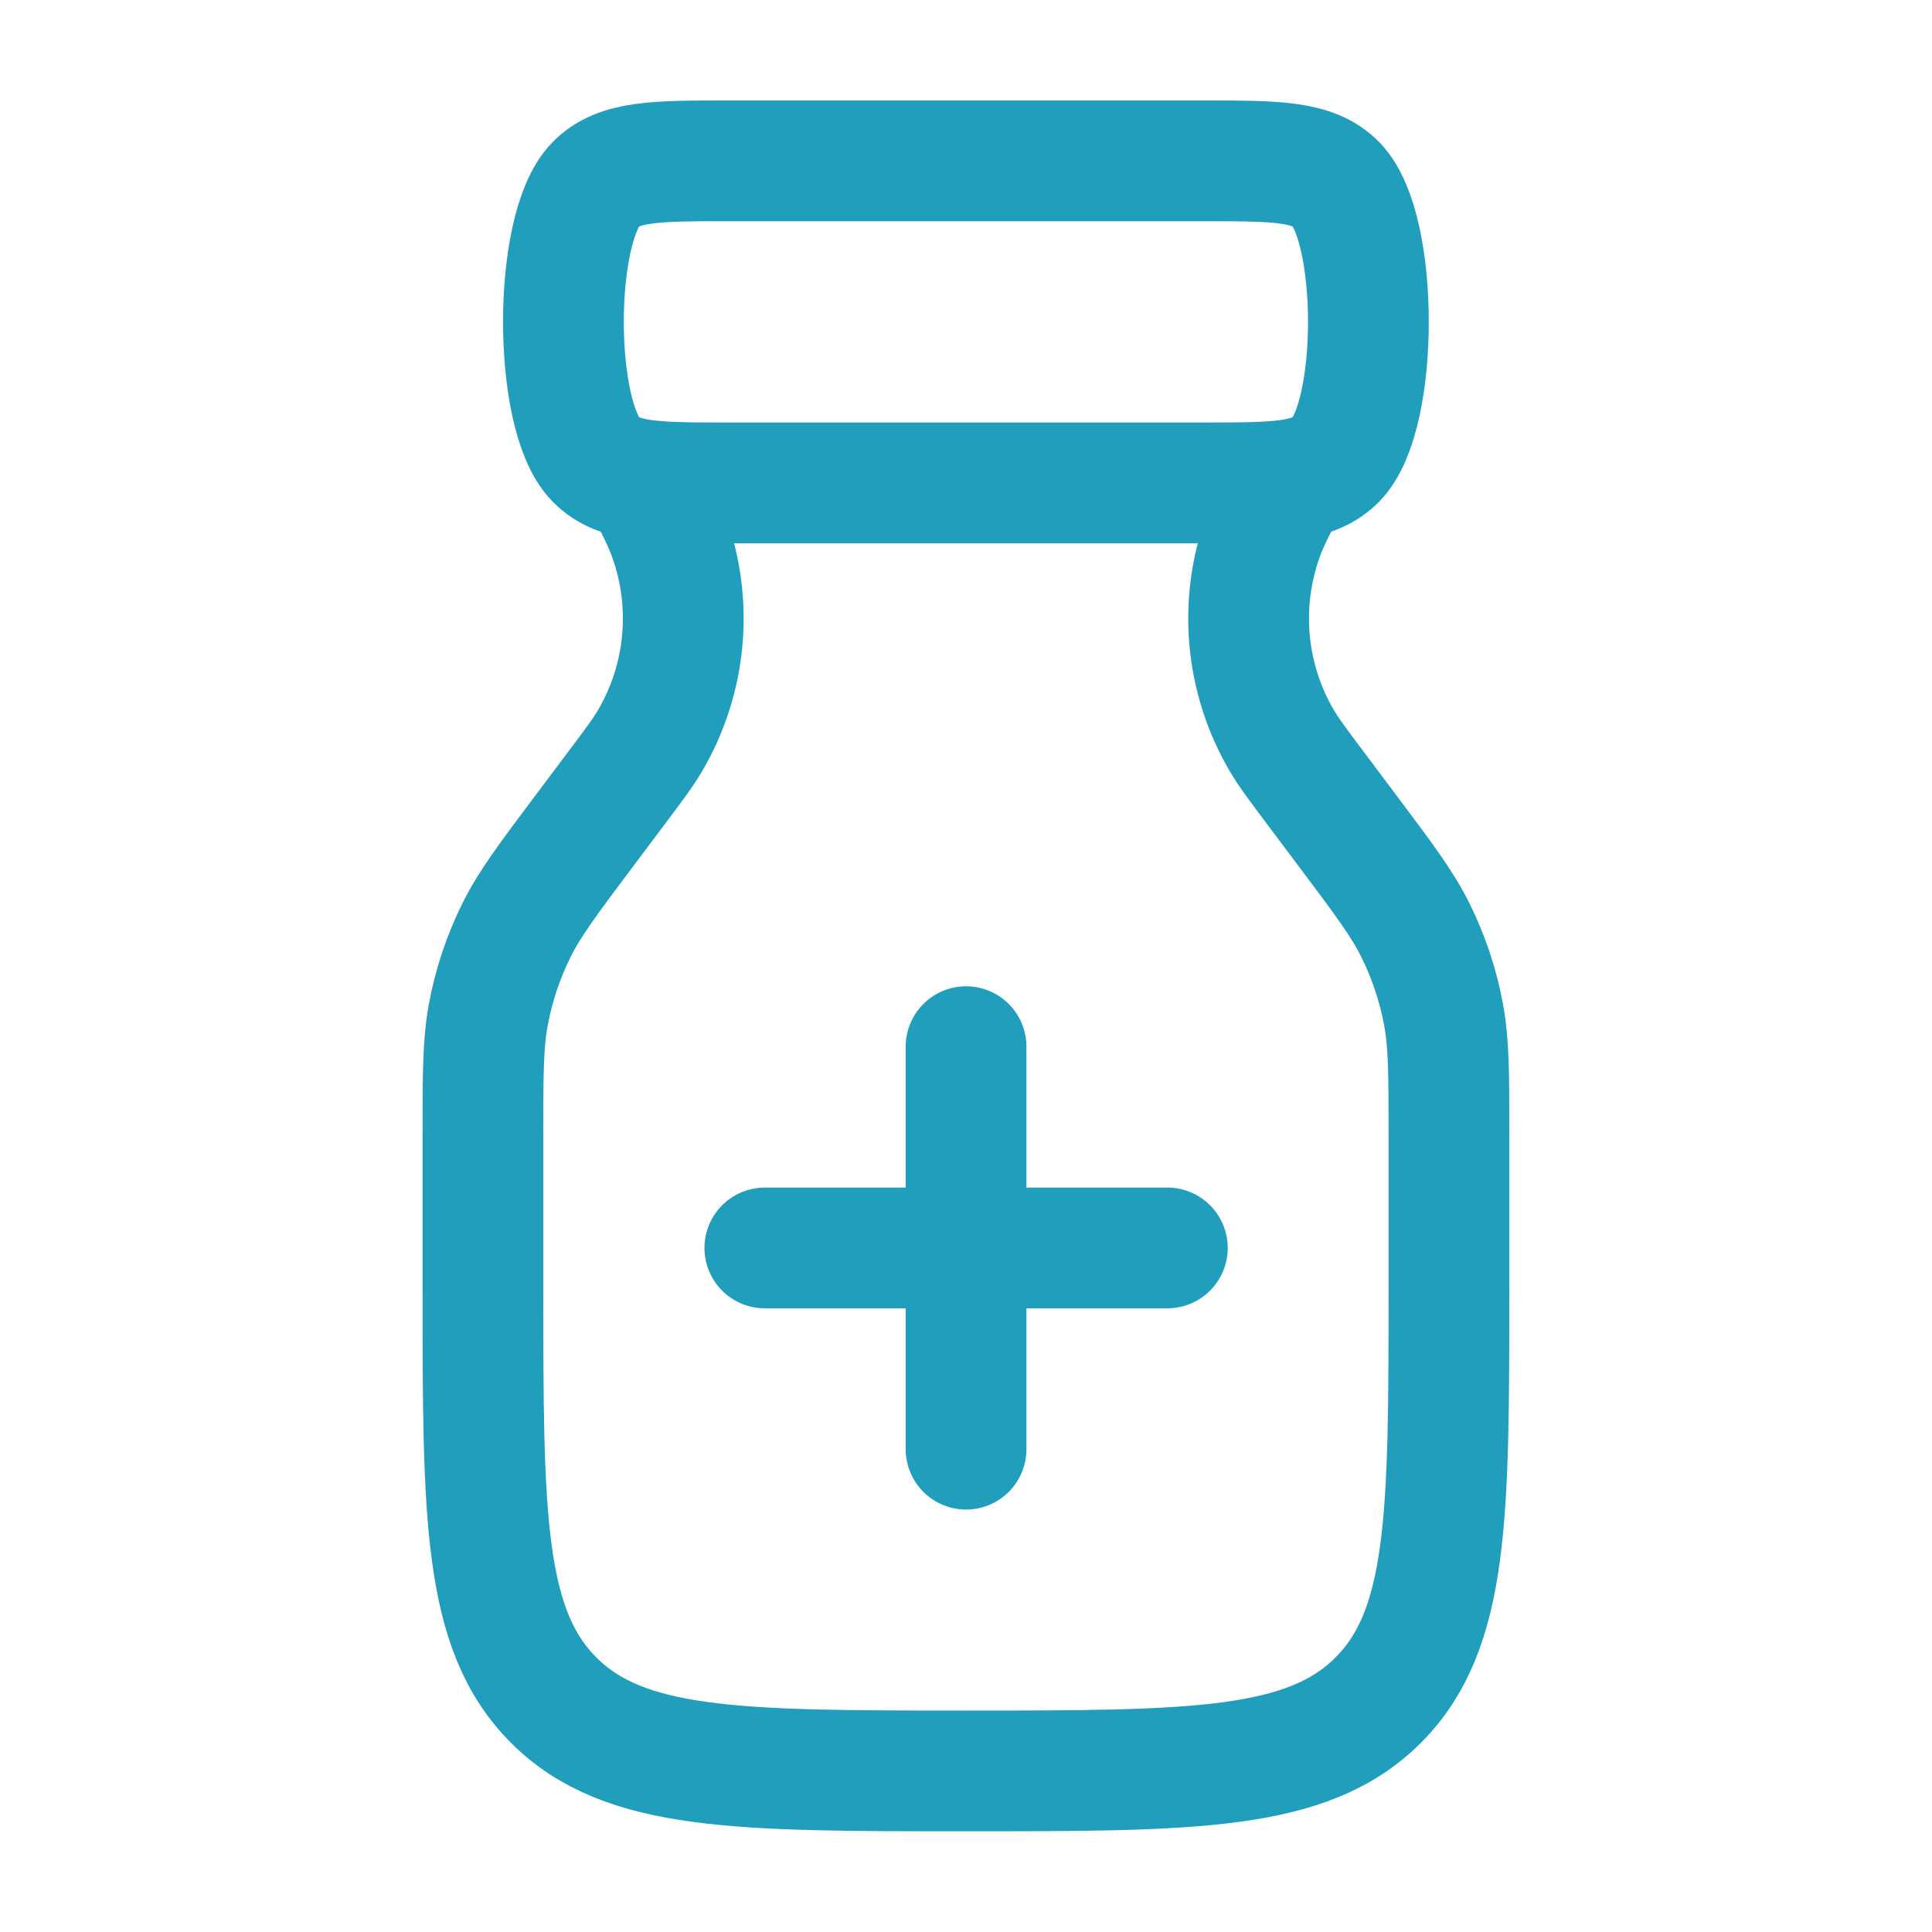
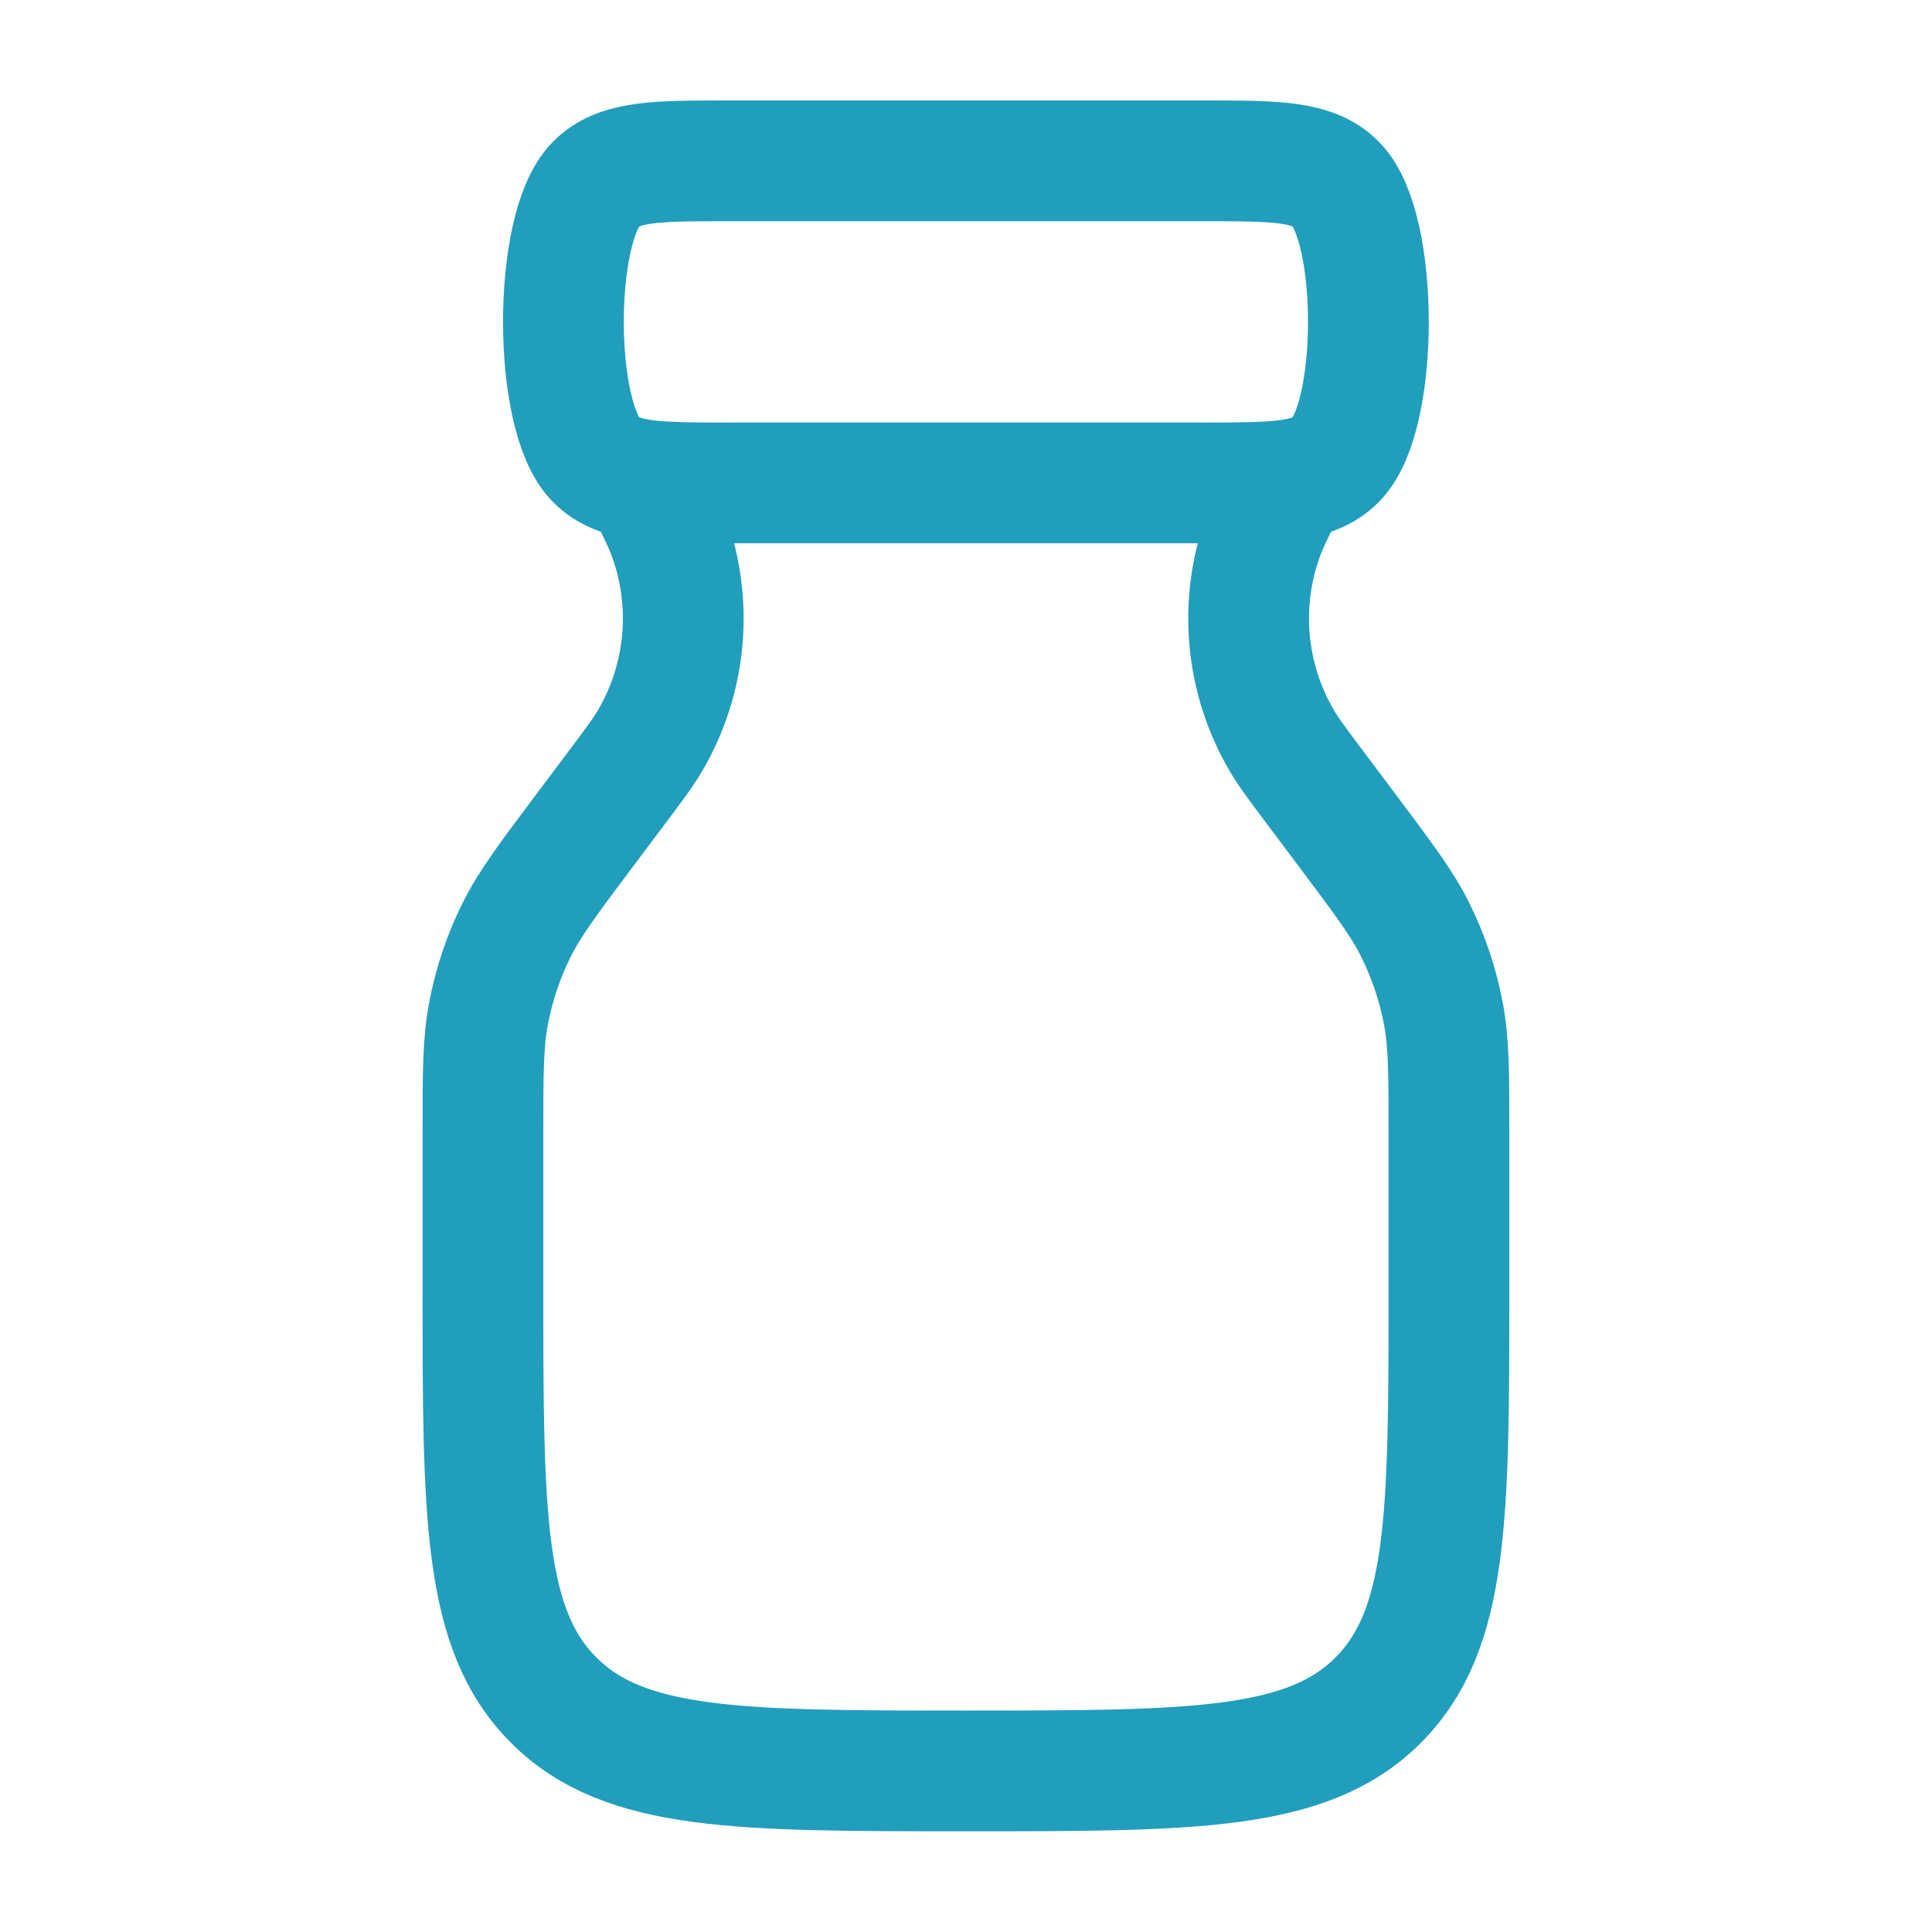
<svg xmlns="http://www.w3.org/2000/svg" fill="none" height="32" viewBox="0 0 32 32" width="32">
  <g stroke="#219ebc" stroke-width="2">
    <path d="m12.09 2.664h7.817c1.228 0 1.843 0 2.224.391.712.728.712 3.824 0 4.552-.382.391-.996.391-2.224.391h-7.817c-1.228 0-1.843 0-2.224-.391-.712-.728-.712-3.824 0-4.552.382-.391.996-.391 2.224-.391z" />
    <path d="m10.667 8c.22.44.33.66.408.874.408 1.119.296 2.362-.306 3.39-.115.197-.263.394-.558.787l-.538.717c-.6.8-.9 1.2-1.118 1.638-.22.443-.377.914-.467 1.4-.089.481-.089.981-.089 1.981v2.545c0 3.771 0 5.657 1.172 6.828 1.172 1.172 3.057 1.172 6.828 1.172s5.657 0 6.828-1.172 1.172-3.057 1.172-6.828v-2.545c0-1 0-1.5-.089-1.981-.09-.486-.247-.957-.467-1.4-.217-.438-.518-.838-1.118-1.638l-.538-.717c-.295-.393-.443-.59-.558-.787-.602-1.028-.714-2.271-.306-3.39.078-.215.188-.434.408-.874" />
-     <path d="m16.001 17.336v6.667m-3.333-3.333h6.667" stroke-linecap="round" />
  </g>
</svg>